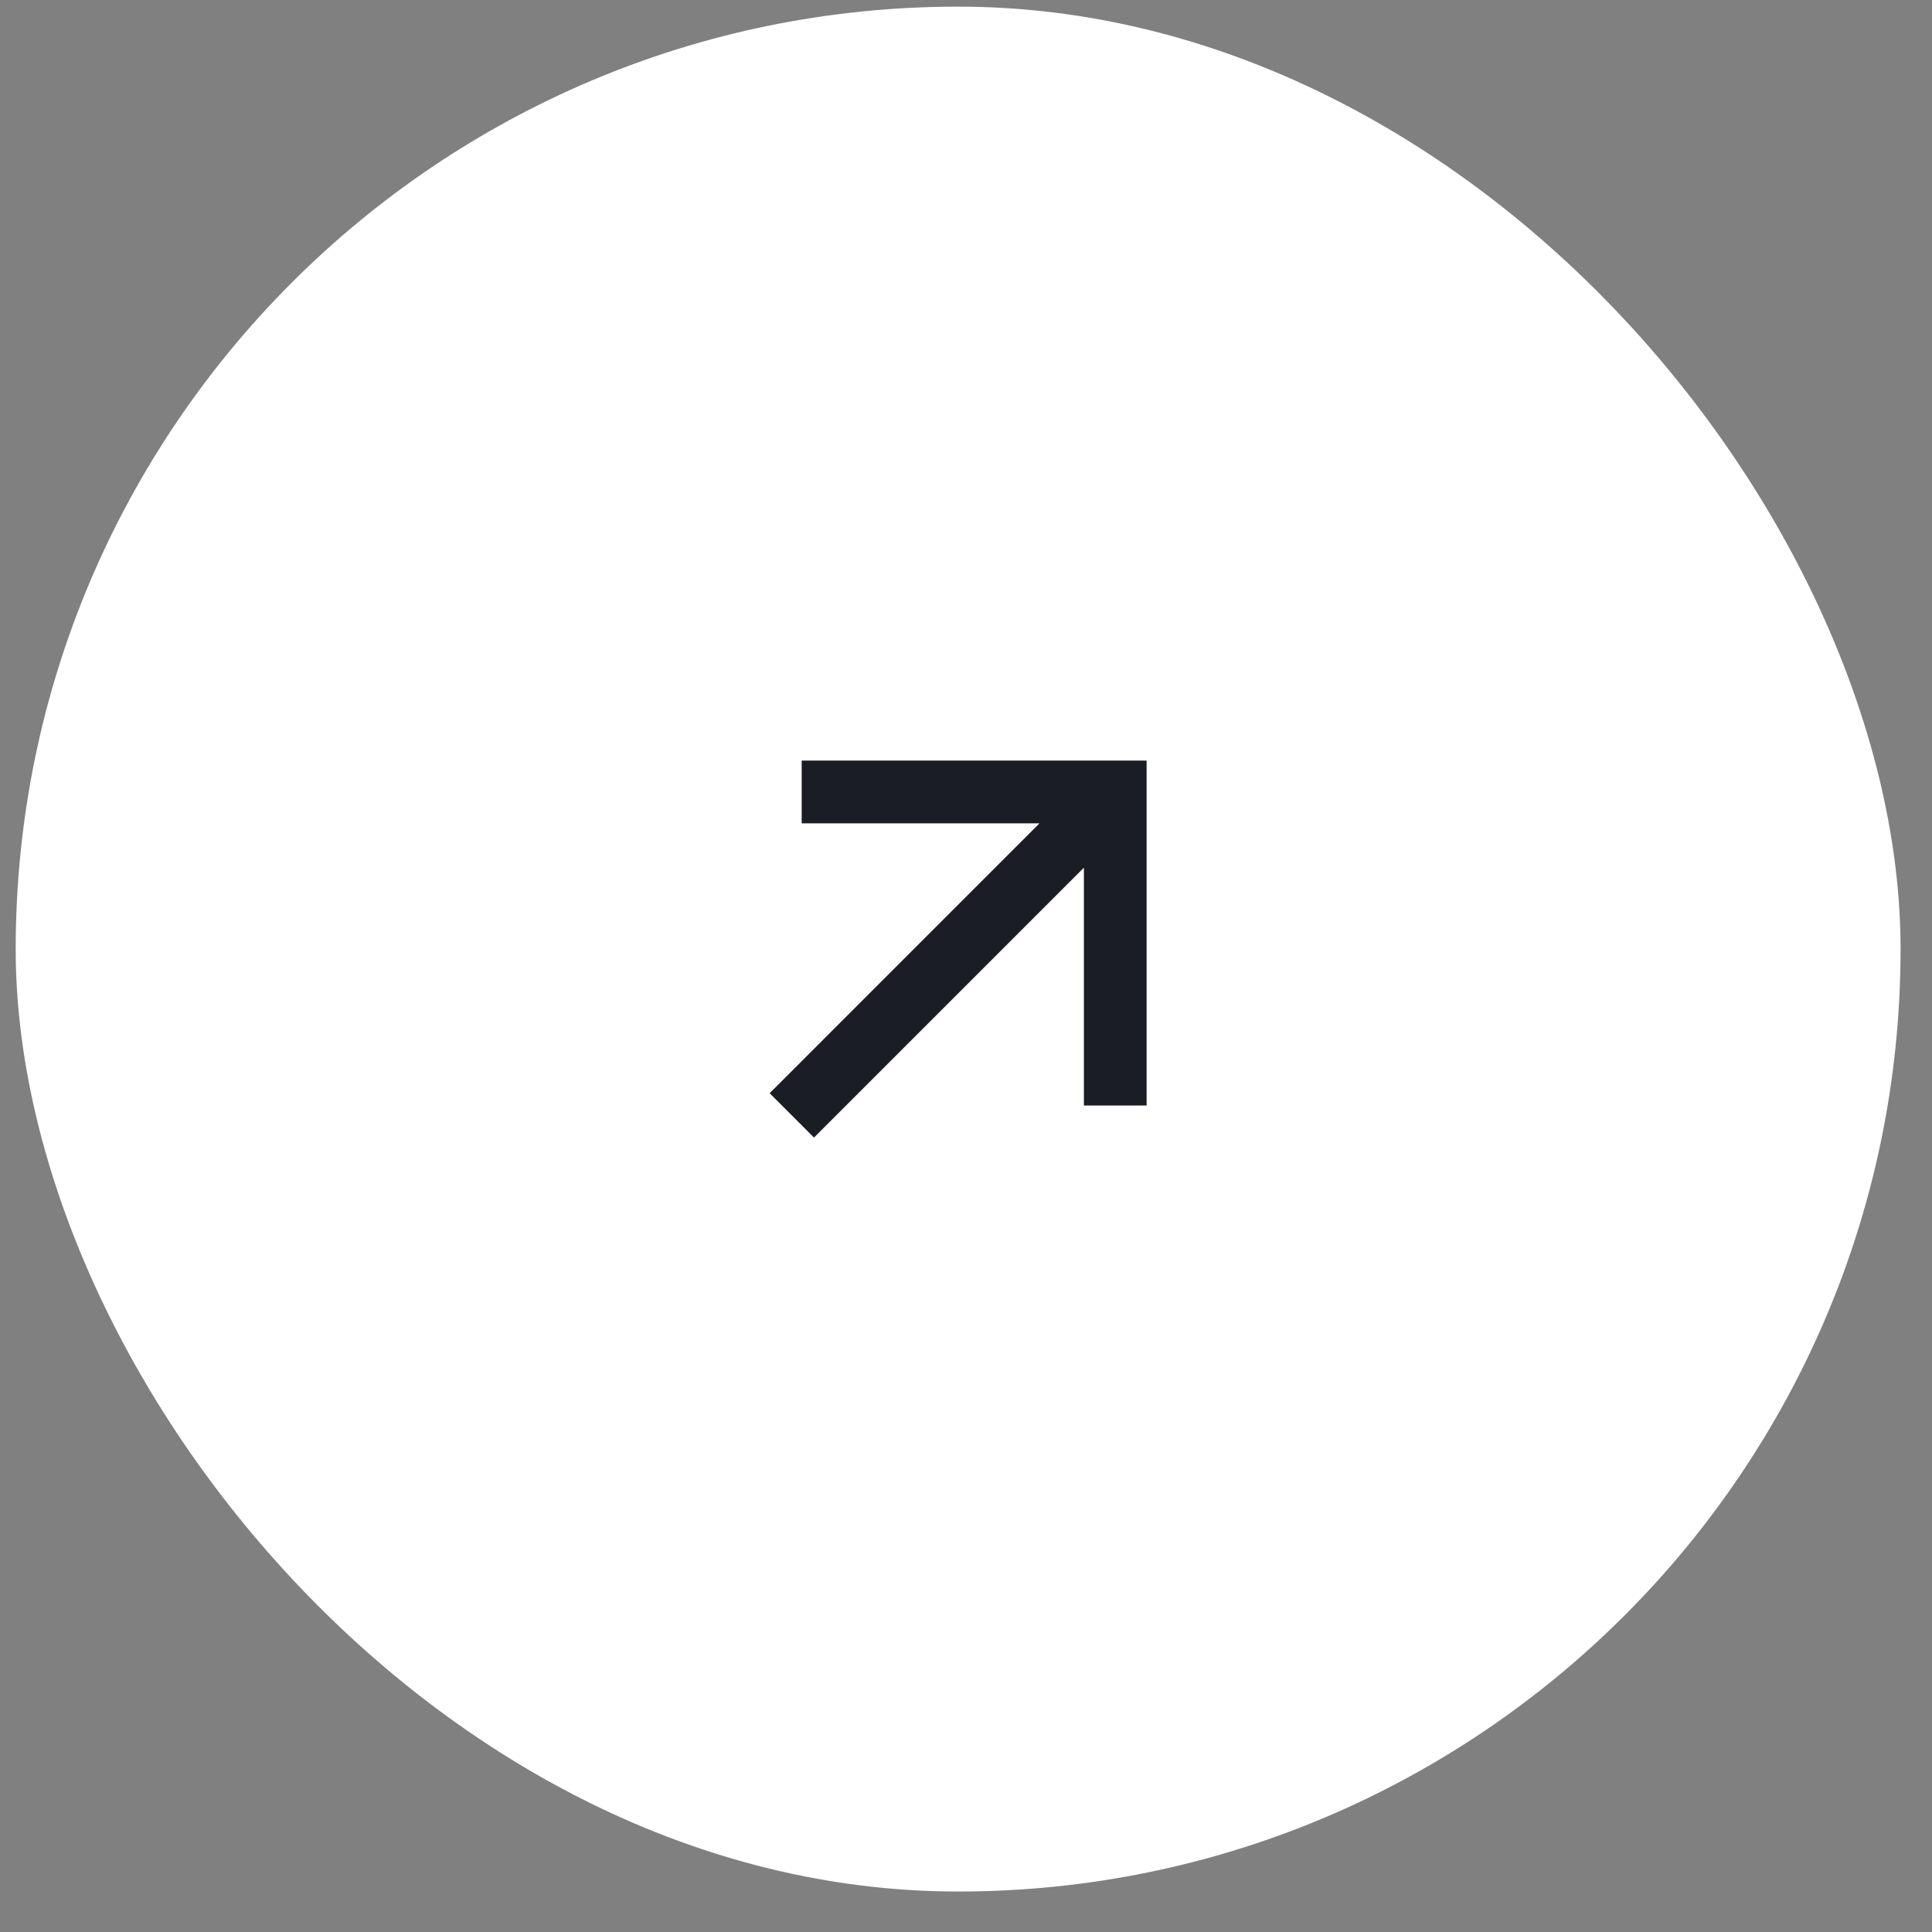
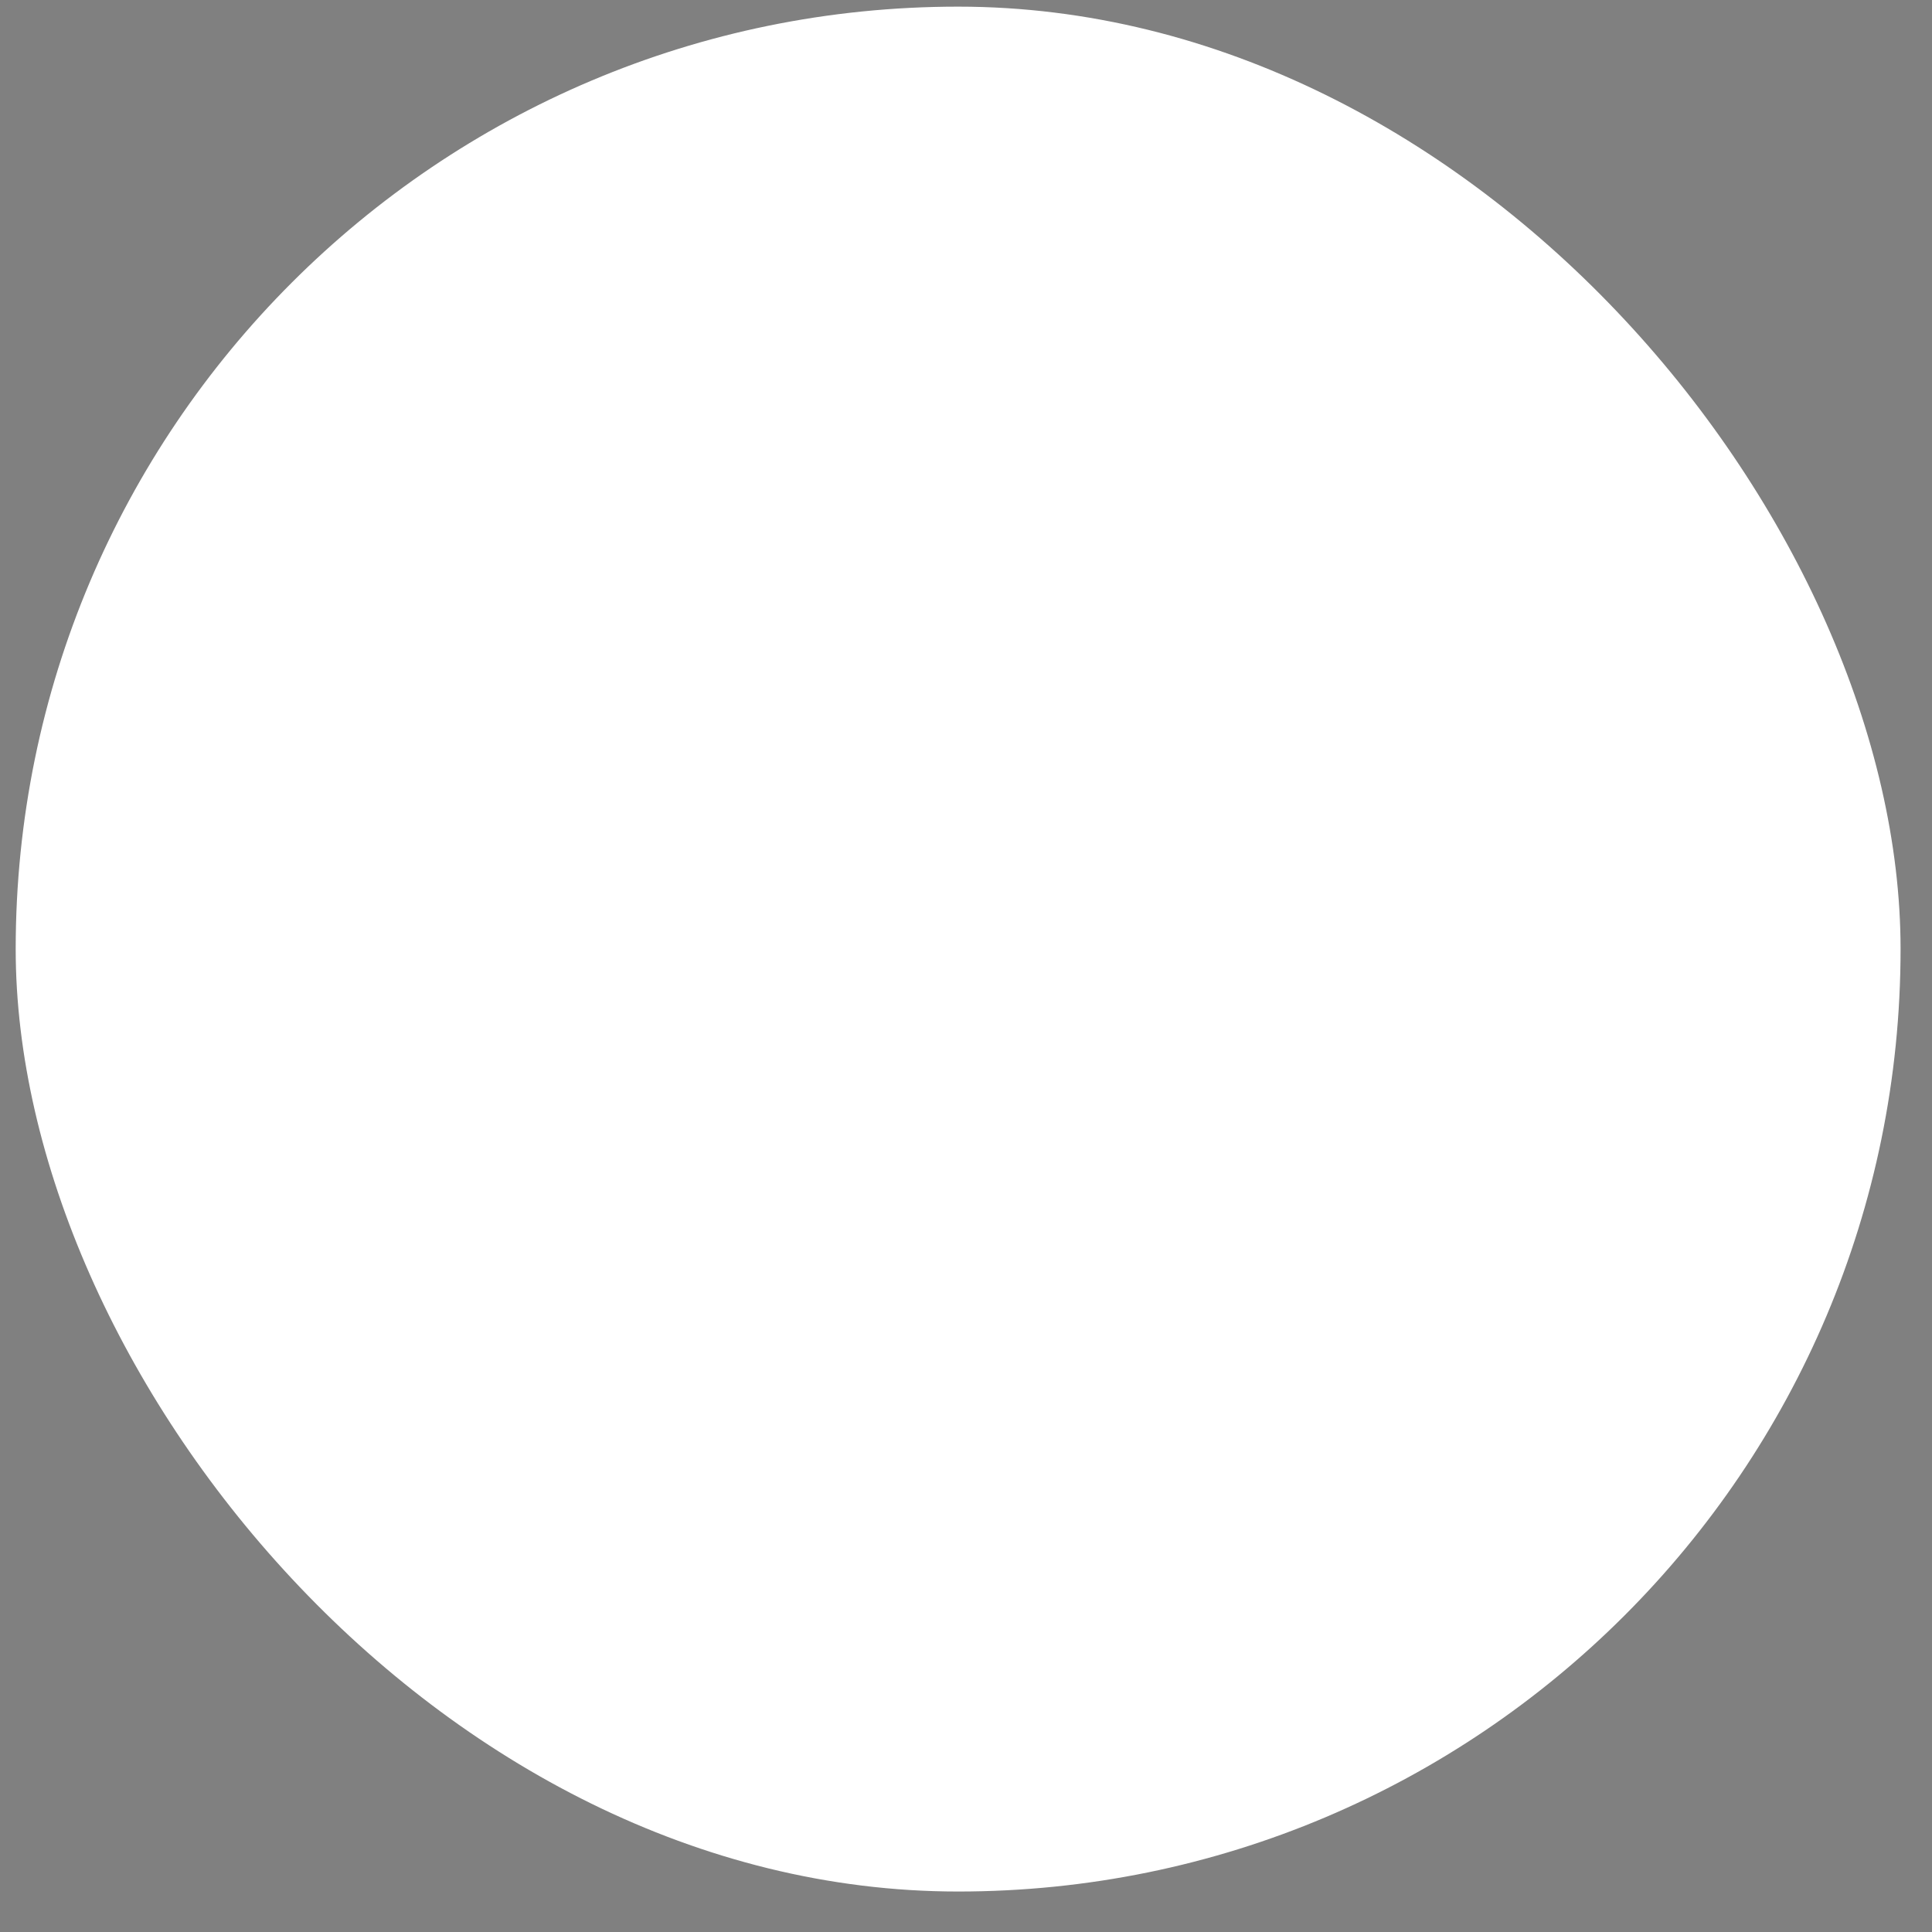
<svg xmlns="http://www.w3.org/2000/svg" width="41" height="41" viewBox="0 0 41 41" fill="none">
  <rect x="0" y="0" width="41" height="41" fill="#808080" stroke="none" />
  <rect x="0.333" y="0.141" width="40" height="40" rx="20" fill="white" />
-   <path d="M23.002 18.413L17.274 24.141L16.333 23.2L22.06 17.472H17.013V16.141H24.333V23.461H23.002V18.413Z" fill="#1B1D24" />
</svg>